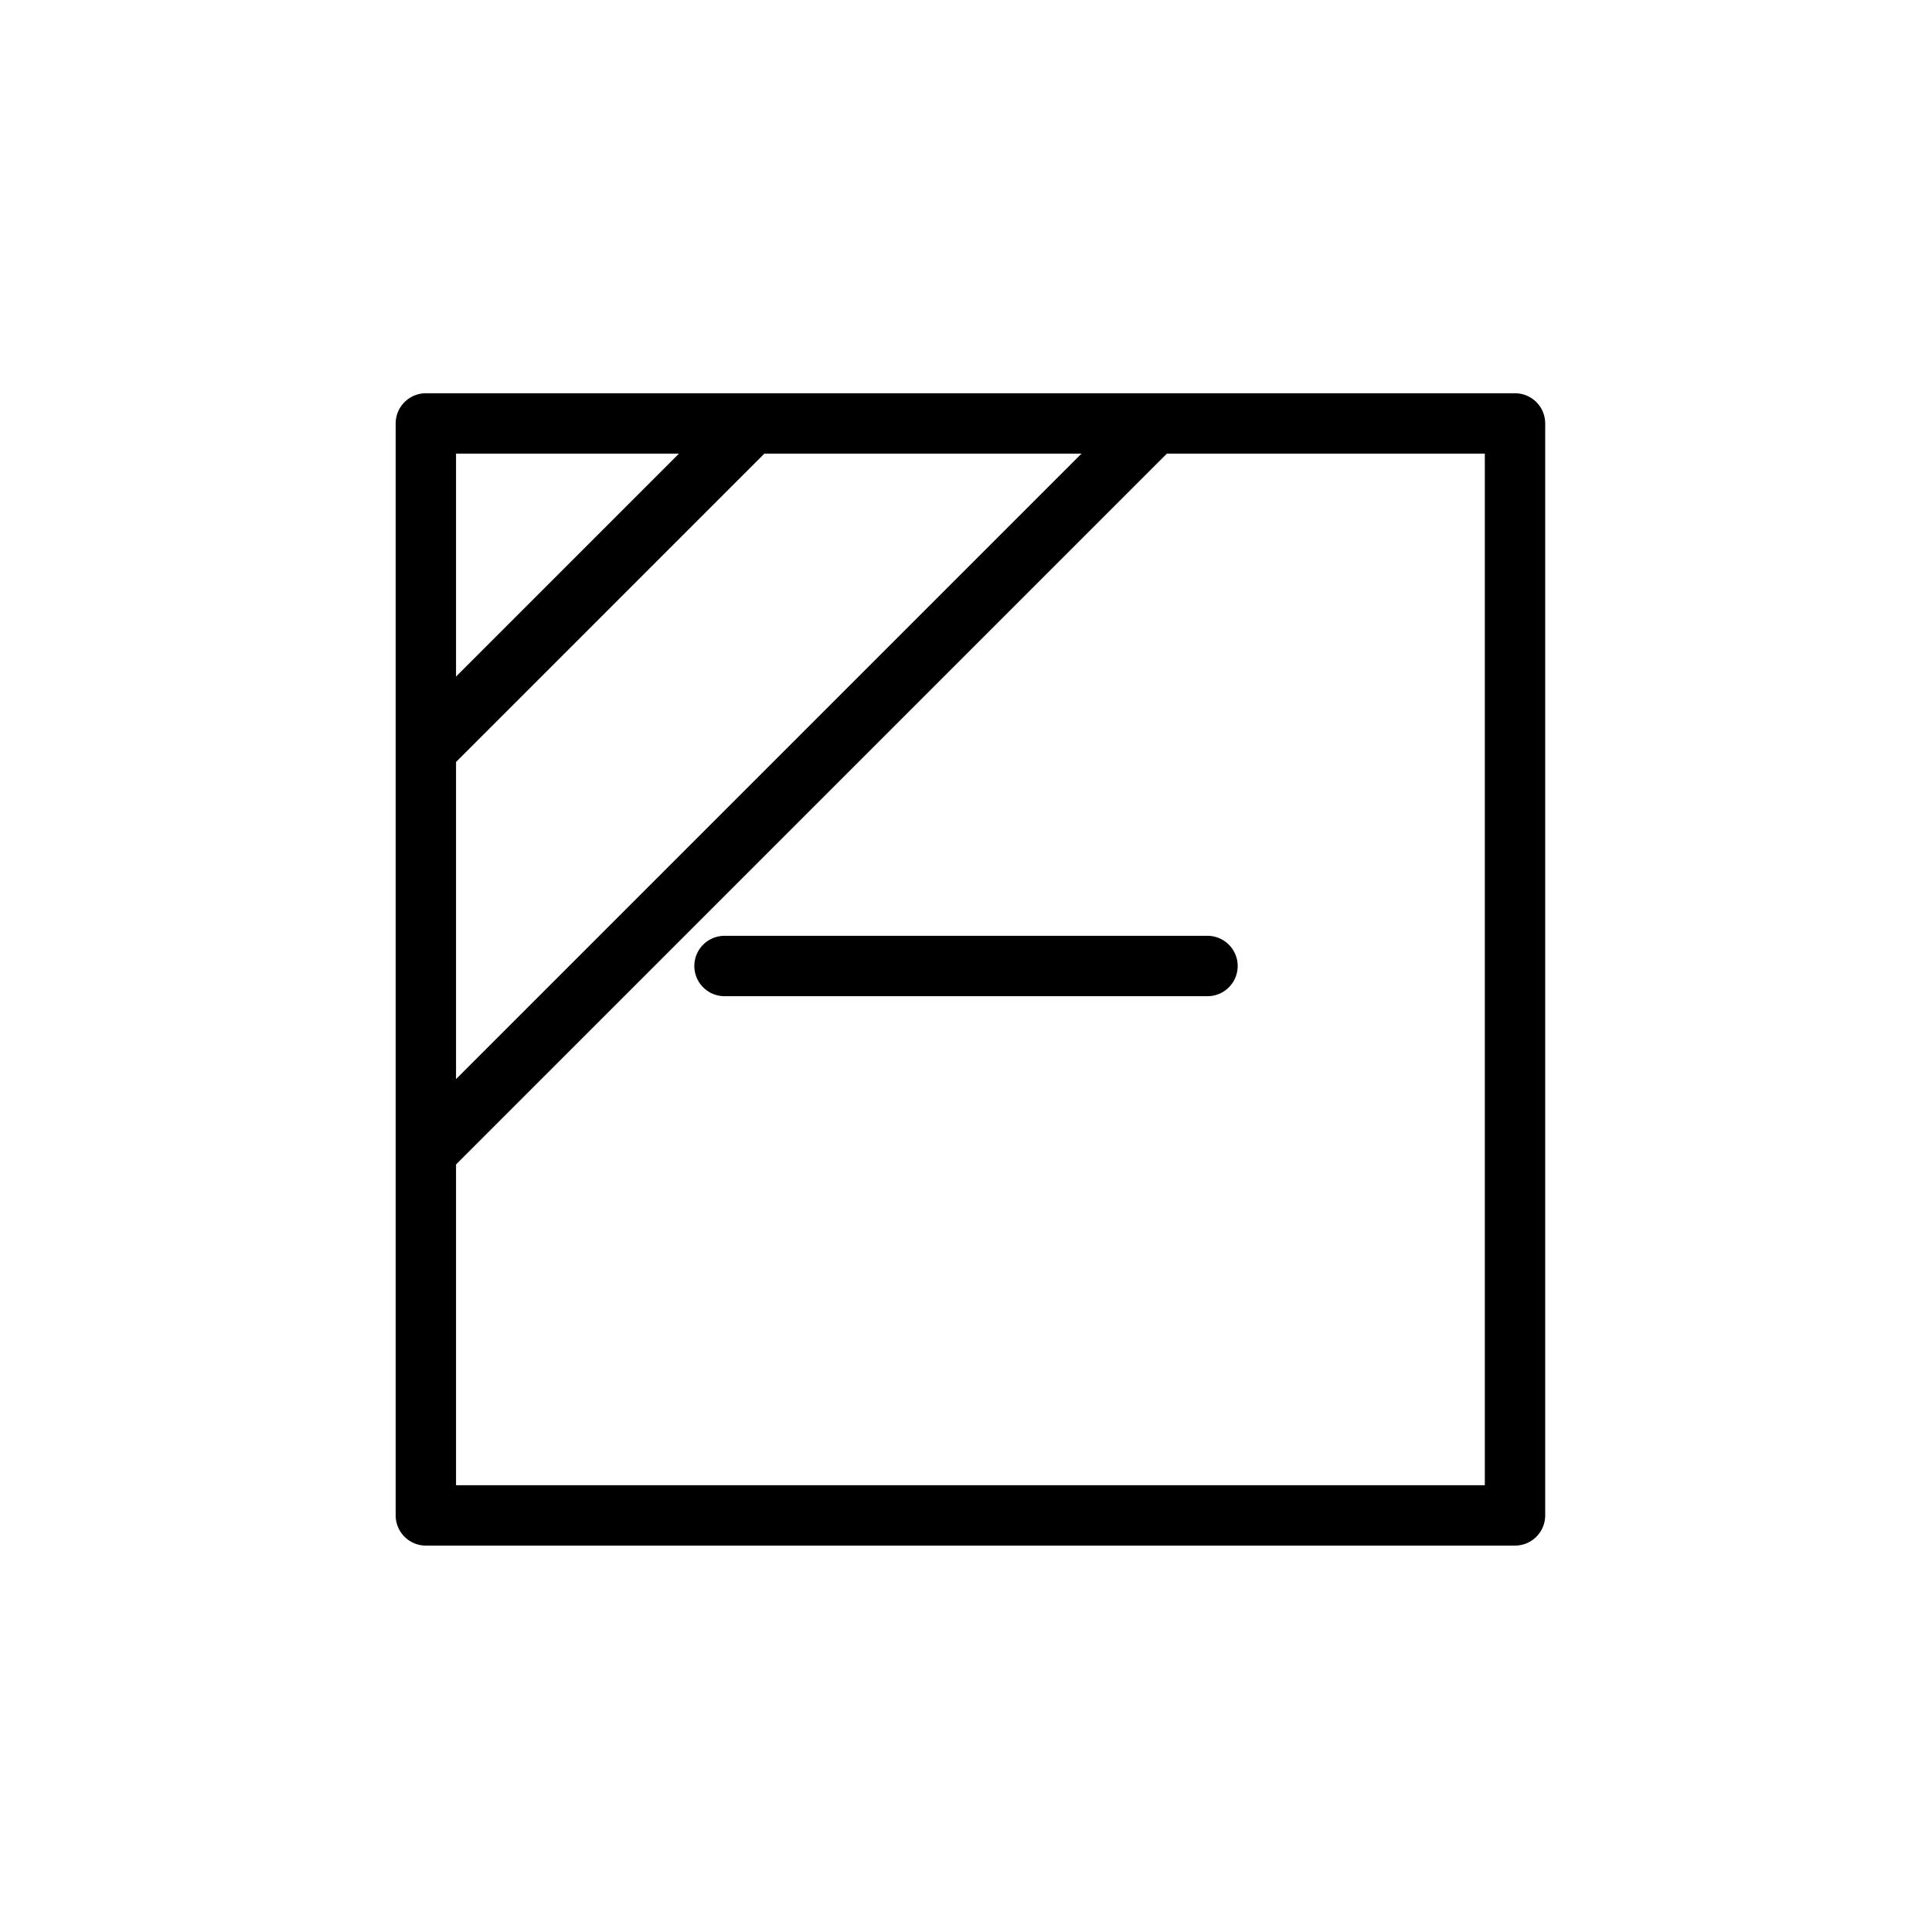
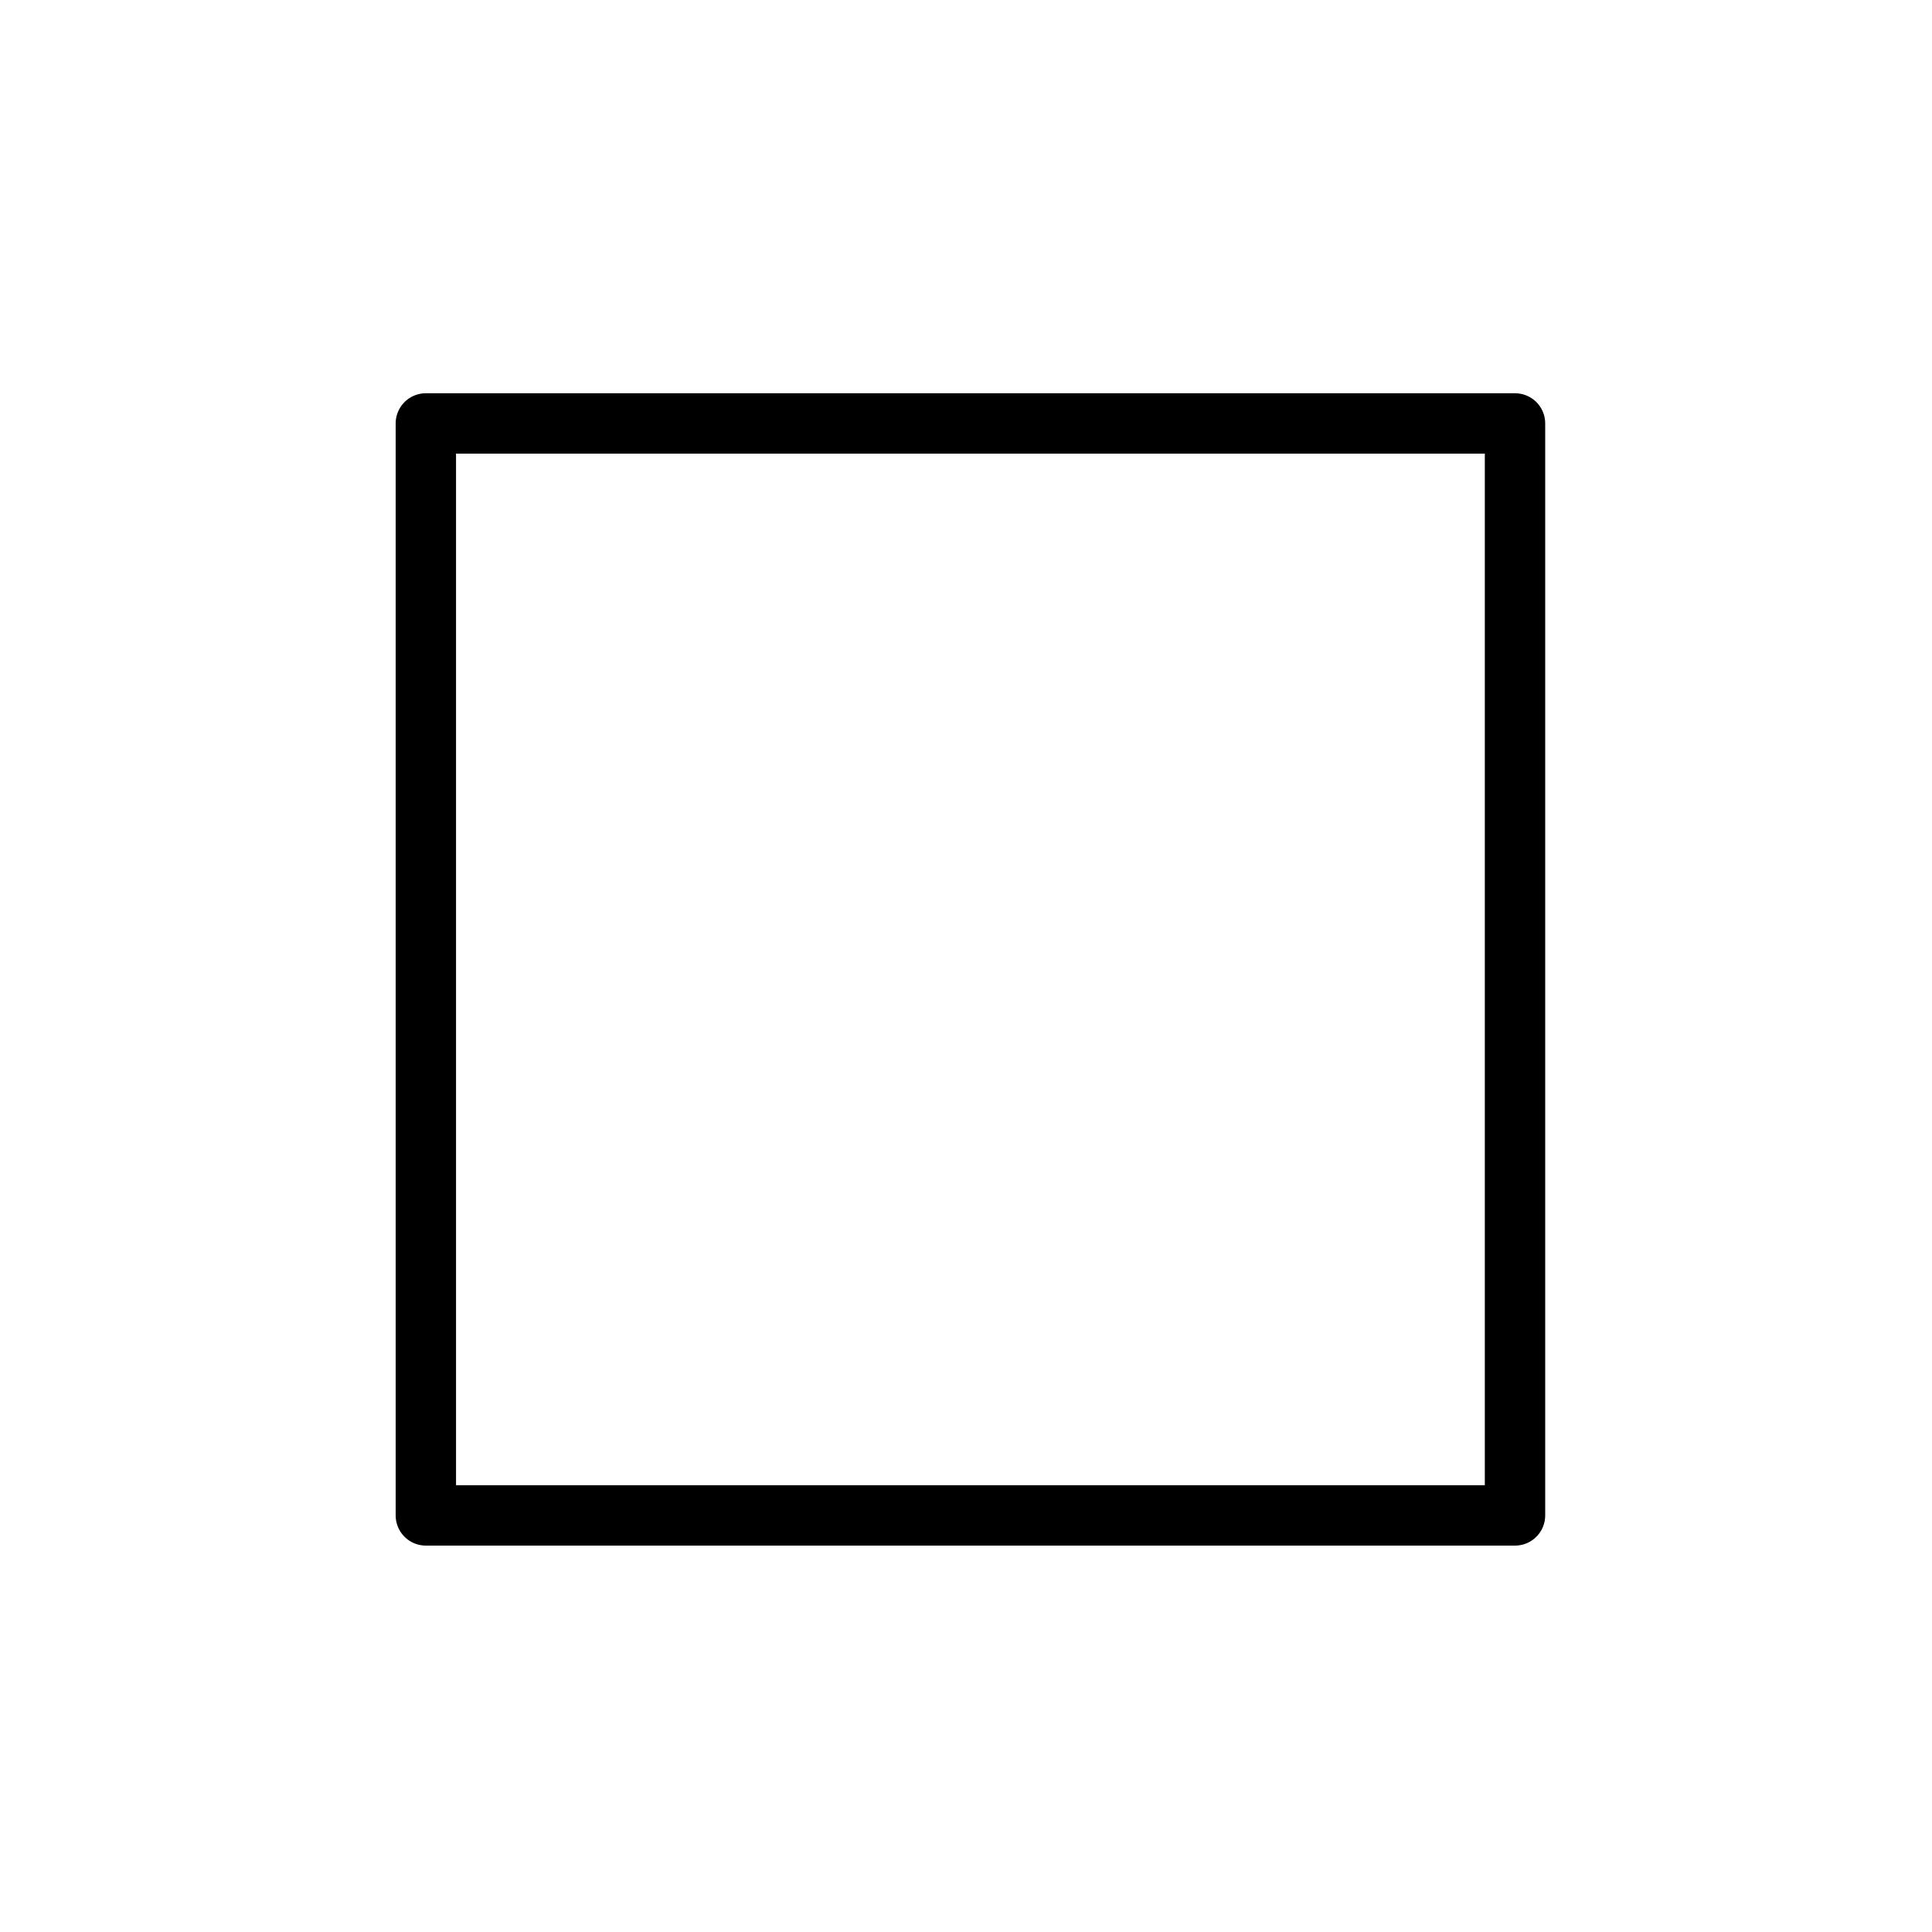
<svg xmlns="http://www.w3.org/2000/svg" id="uuid-22300316-4bdf-4683-8d6d-cd7a09bc1813" data-name="Laag 2" viewBox="0 0 48 48">
  <defs>
    <style>
      .uuid-e62434c5-f1fe-4e51-8caa-377588db02ca {
        stroke-linecap: round;
      }

      .uuid-e62434c5-f1fe-4e51-8caa-377588db02ca, .uuid-334ab2b4-34c6-40a5-8bd8-8d262d4ba520 {
        fill: none;
        stroke: #000;
        stroke-linejoin: round;
        stroke-width: 1.5px;
      }

      .uuid-0c9729ea-5683-43a8-9c04-6b609bb3c473 {
        fill: #000;
        opacity: 0;
        stroke-width: 0px;
      }
    </style>
  </defs>
  <g id="uuid-b959751f-5045-45b1-8052-d82593887cf4" data-name="uuid-a2b85c53-5e6d-47ac-890b-68269da1d840">
    <g>
      <g id="uuid-802d686e-473d-435a-9cf8-07ebc502d28f" data-name="uuid-1c8b913c-2756-4024-9400-08b8a5b9dc65">
        <rect id="uuid-a26e1ed6-bb0e-44d9-83a2-8cd182b95183" data-name="uuid-dc110108-630f-4d7a-8f61-743de0b25717" class="uuid-e62434c5-f1fe-4e51-8caa-377588db02ca" x="10.58" y="10.52" width="27.06" height="27.13" />
      </g>
-       <line class="uuid-334ab2b4-34c6-40a5-8bd8-8d262d4ba520" x1="10.37" y1="18.83" x2="18.85" y2="10.35" />
-       <line class="uuid-334ab2b4-34c6-40a5-8bd8-8d262d4ba520" x1="10.61" y1="28.59" x2="28.85" y2="10.35" />
    </g>
-     <line class="uuid-e62434c5-f1fe-4e51-8caa-377588db02ca" x1="18" y1="24" x2="30" y2="24" />
-     <rect class="uuid-0c9729ea-5683-43a8-9c04-6b609bb3c473" width="48" height="48" />
  </g>
</svg>